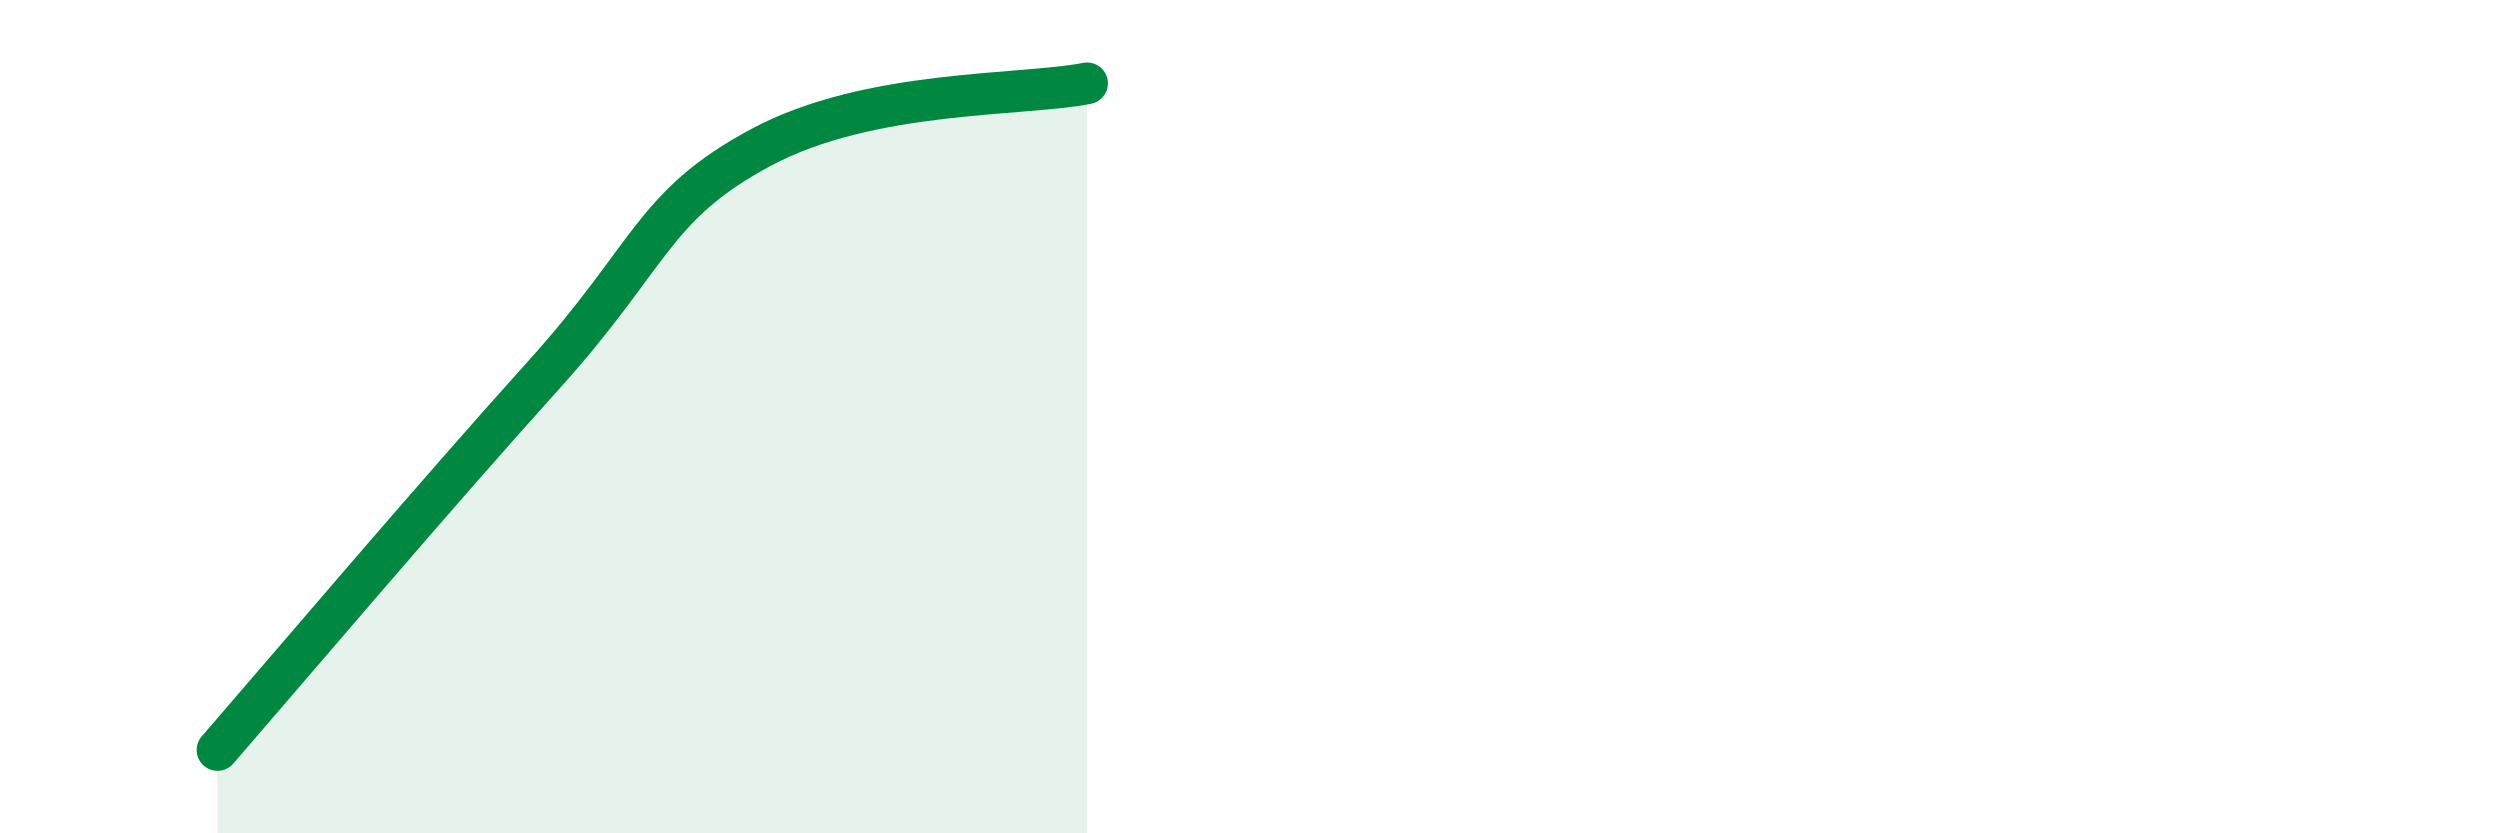
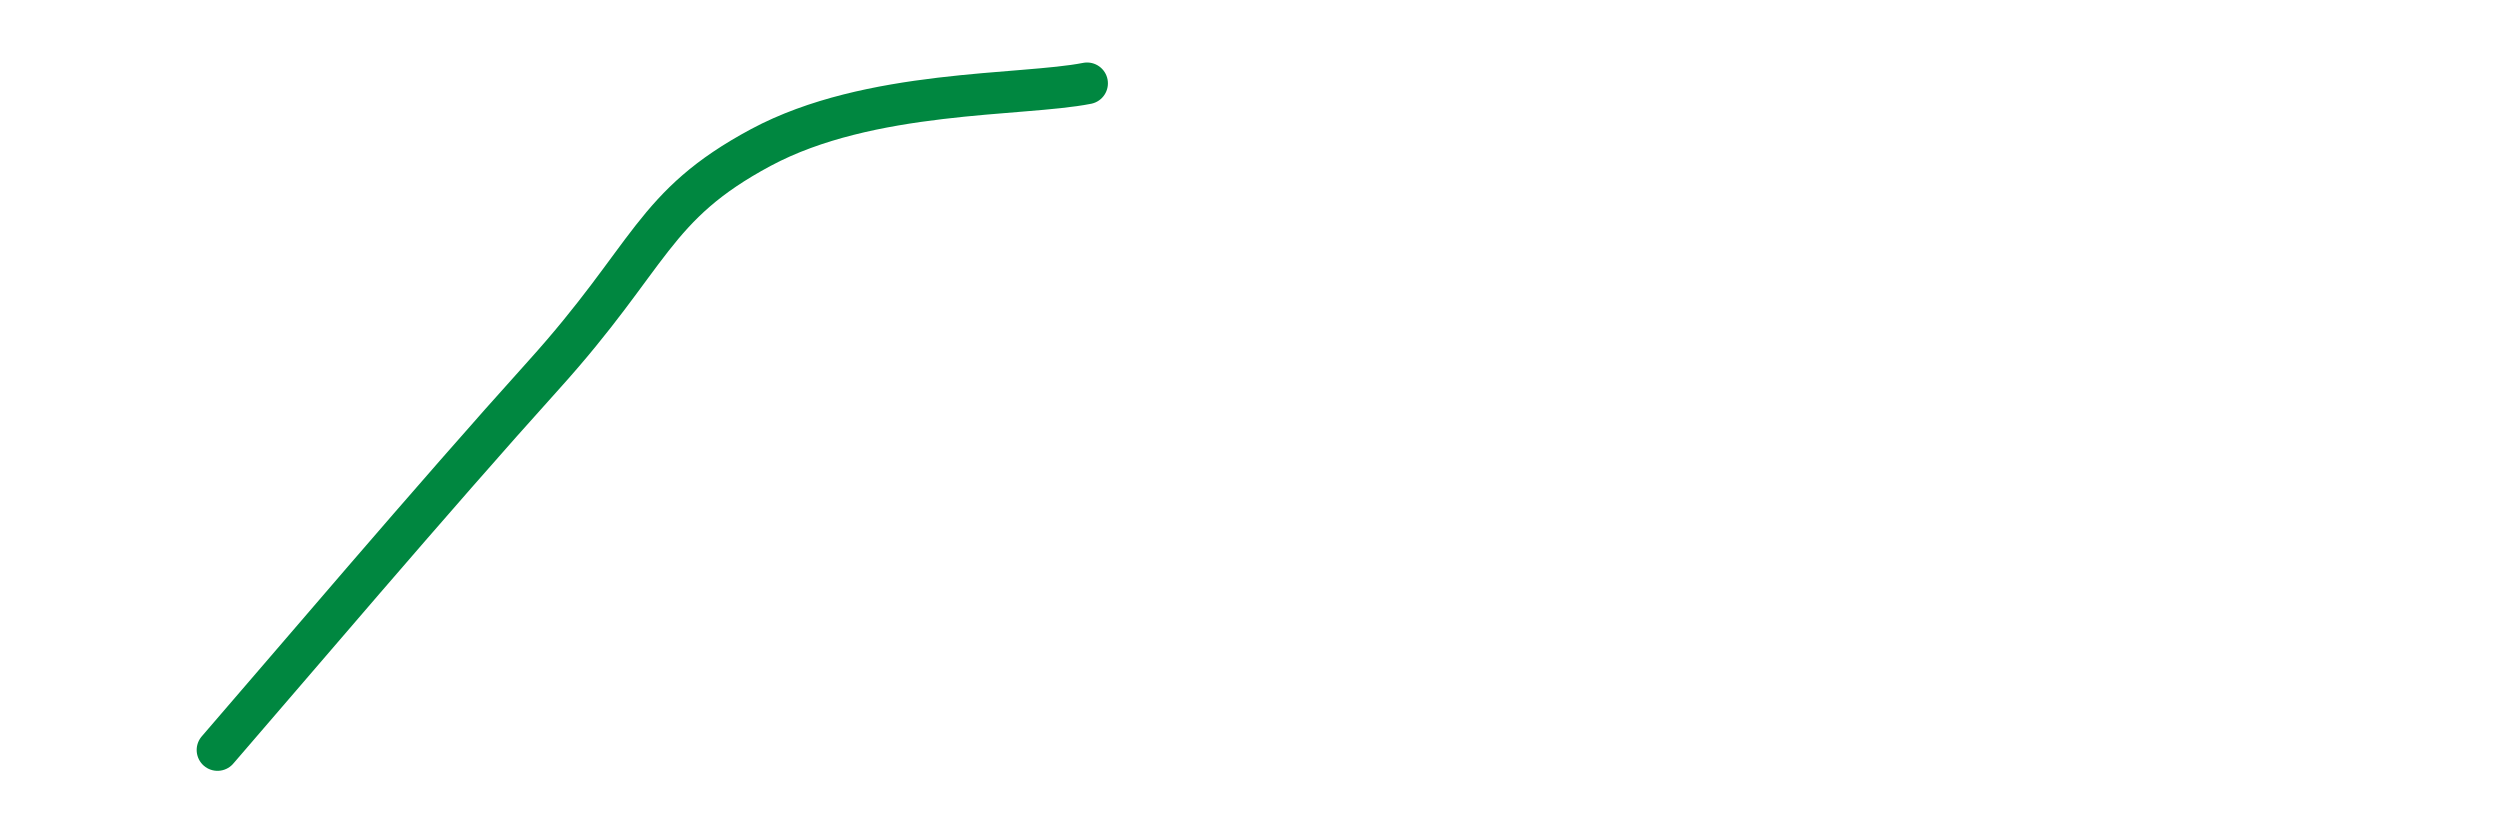
<svg xmlns="http://www.w3.org/2000/svg" width="60" height="20" viewBox="0 0 60 20">
-   <path d="M 5.22,18 C 6.78,16.2 10.43,11.9 13.04,9.01 C 15.65,6.12 15.65,4.94 18.26,3.54 C 20.87,2.14 24.52,2.31 26.09,2L26.09 20L5.22 20Z" fill="#008740" opacity="0.1" stroke-linecap="round" stroke-linejoin="round" />
  <path d="M 5.22,18 C 6.78,16.2 10.43,11.9 13.04,9.01 C 15.65,6.12 15.65,4.94 18.26,3.54 C 20.87,2.14 24.52,2.31 26.09,2" stroke="#008740" stroke-width="1" fill="none" stroke-linecap="round" stroke-linejoin="round" />
</svg>